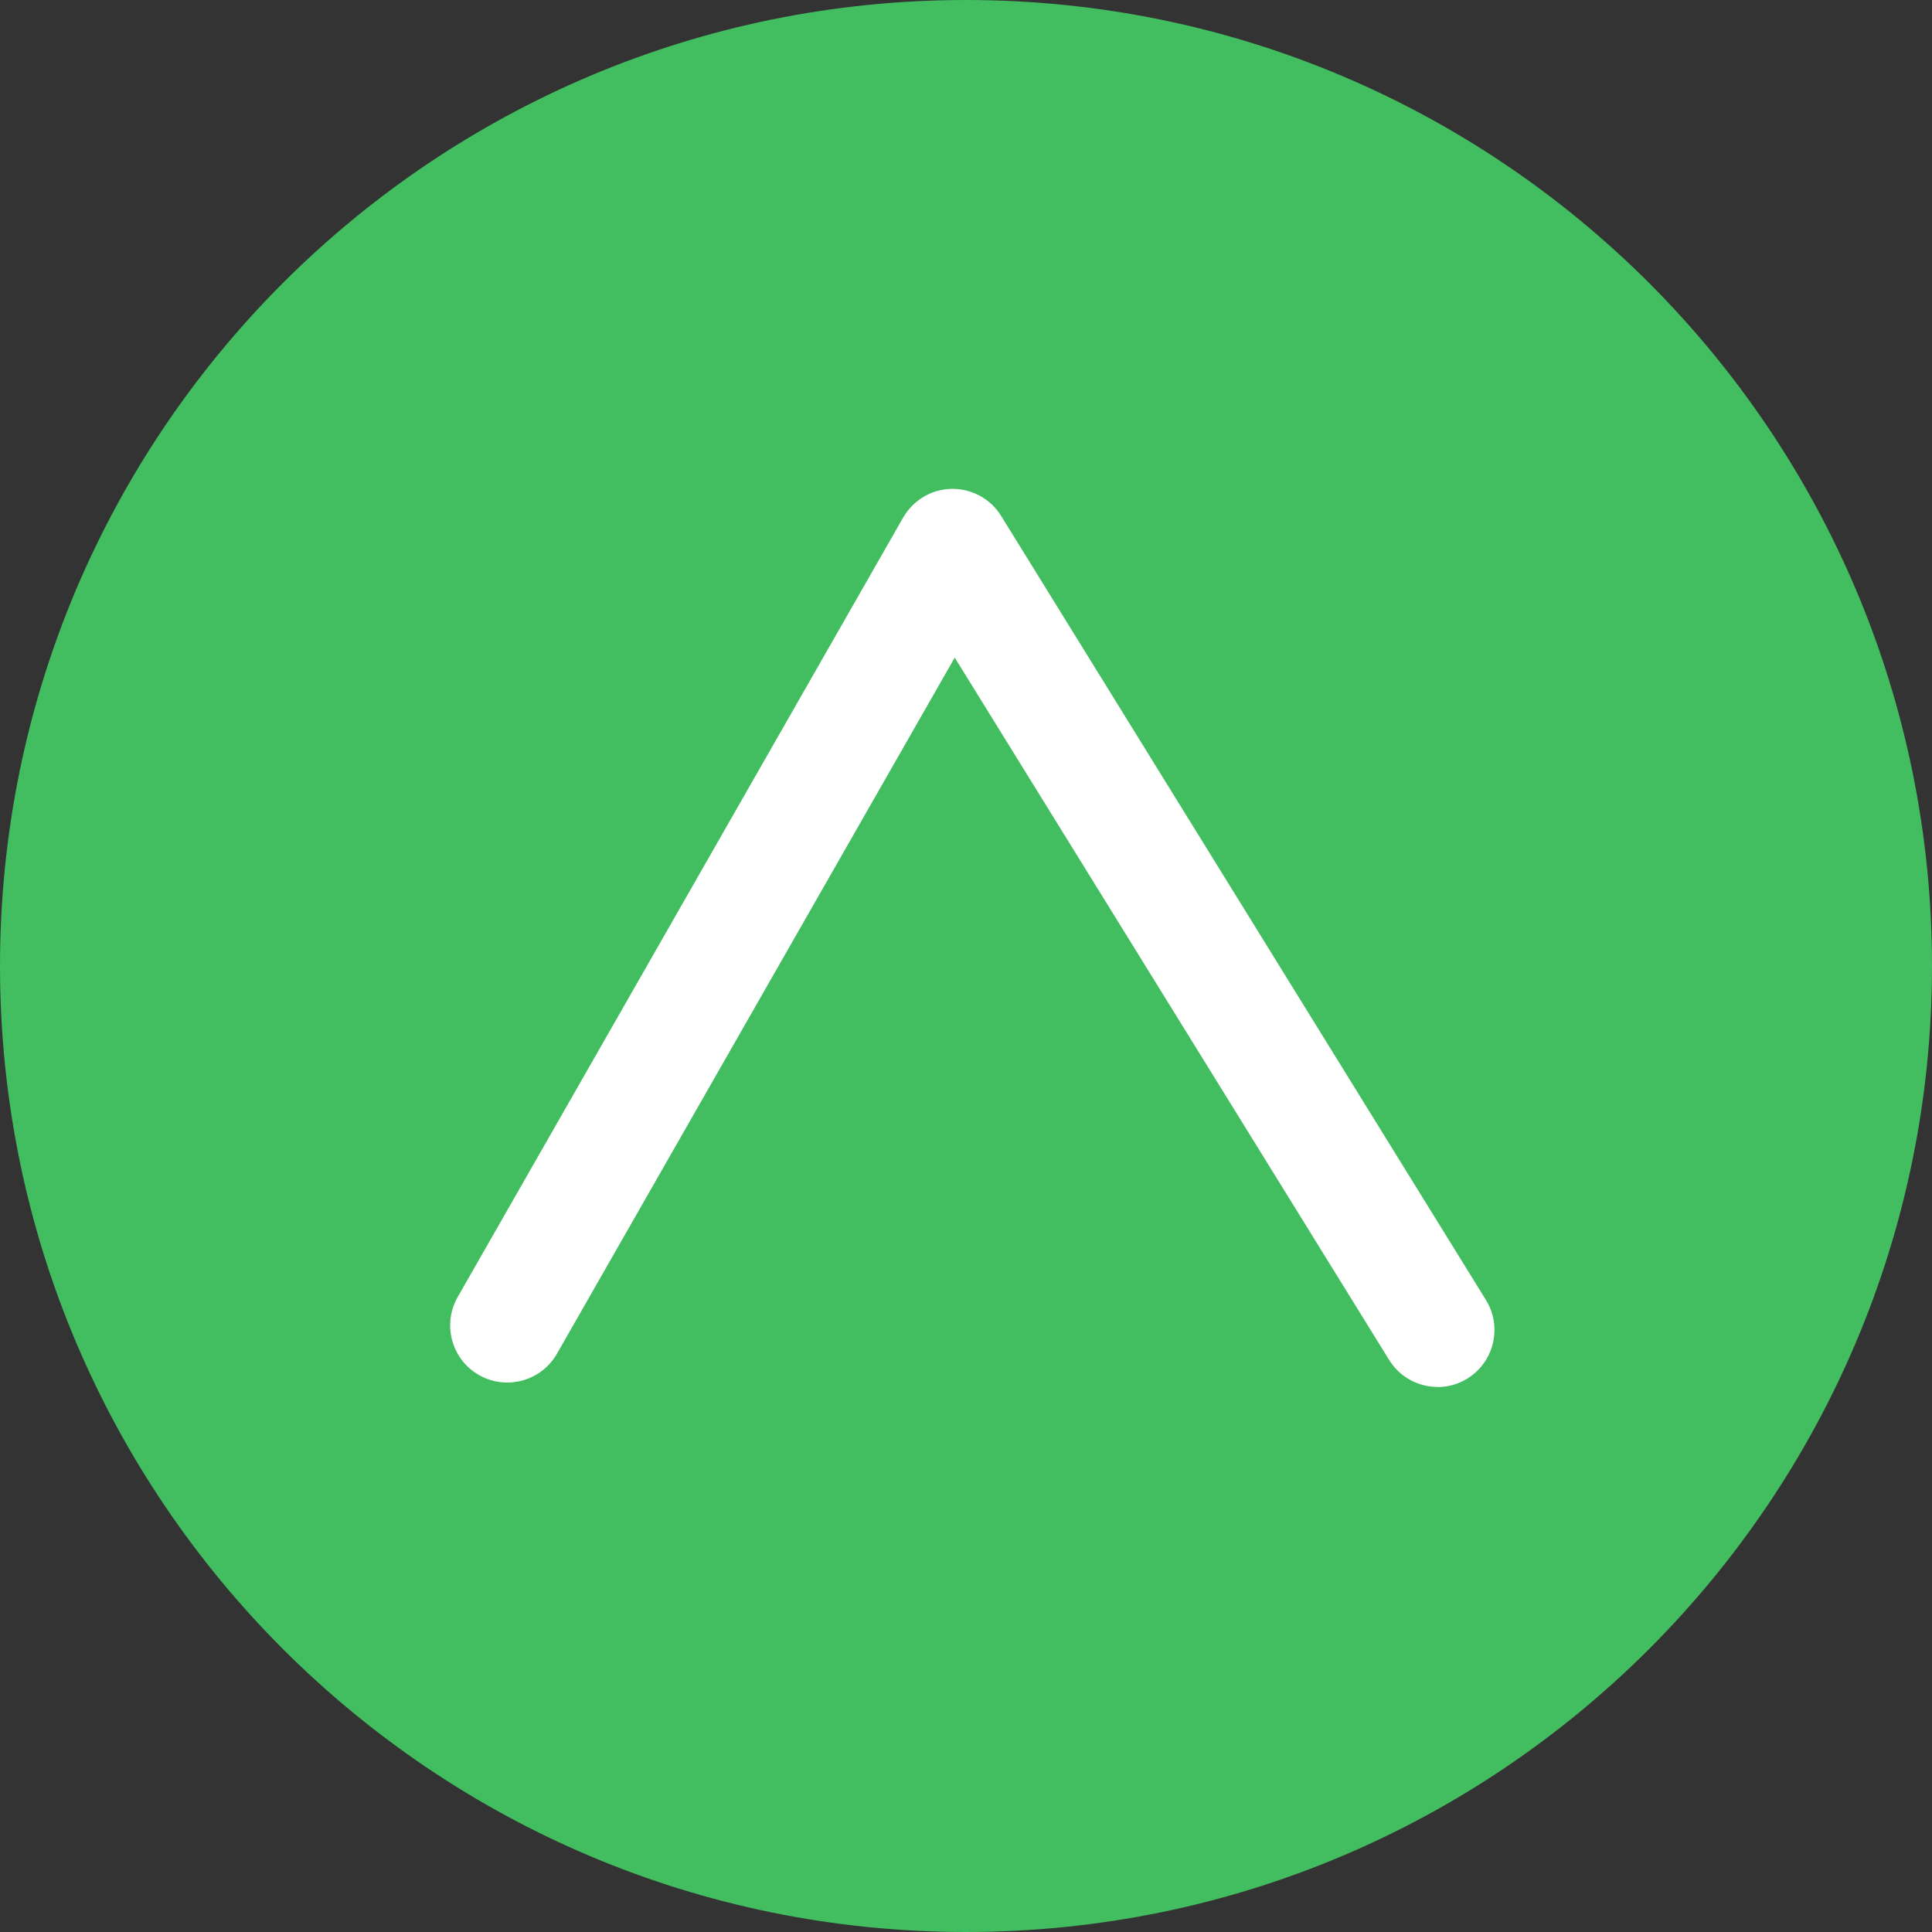
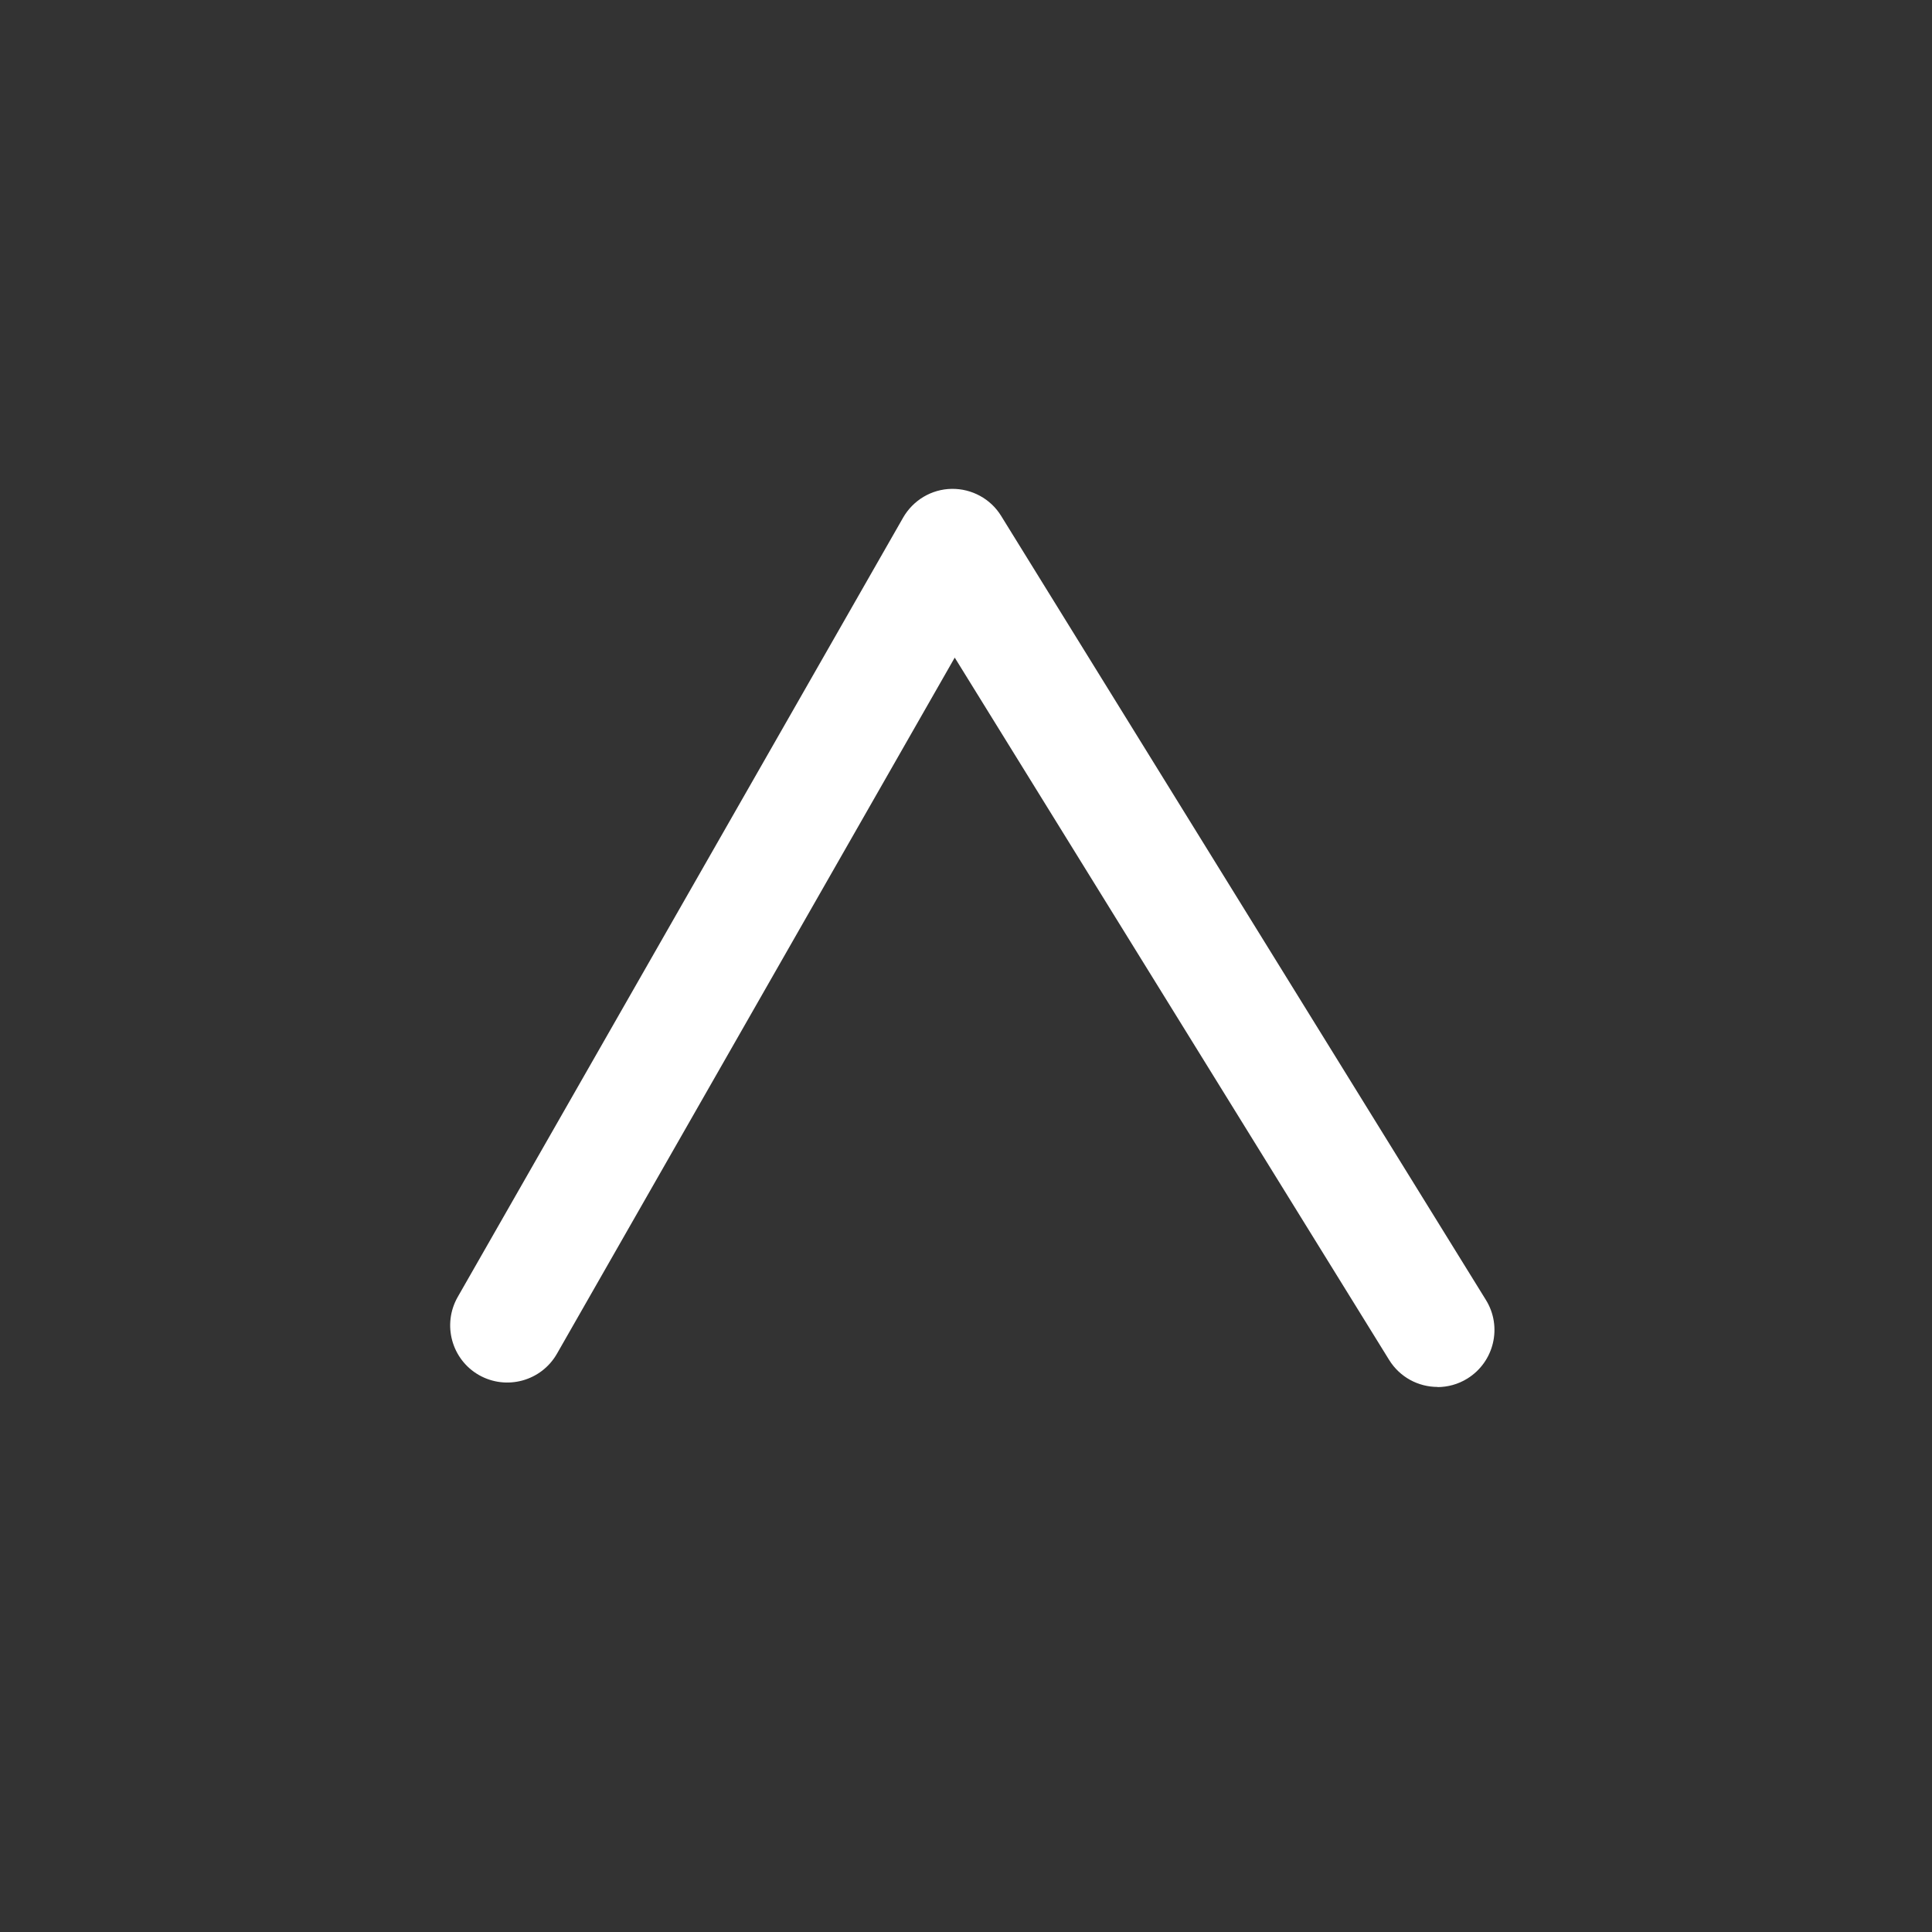
<svg xmlns="http://www.w3.org/2000/svg" id="_レイヤー_2" data-name="レイヤー 2" viewBox="0 0 126.86 126.86">
  <rect x="0" y="0" width="126.86" height="126.86" fill="#333333" stroke="none" />
  <defs>
    <style>
      .cls-1 {
        fill: #fff;
      }

      .cls-2 {
        fill: #42bd60;
      }
    </style>
  </defs>
  <g id="_文字" data-name="文字">
    <g>
-       <path class="cls-2" d="M126.86,63.43c0,35.03-28.4,63.43-63.43,63.43S0,98.46,0,63.43,28.4,0,63.43,0s63.43,28.4,63.43,63.43Z" />
      <path class="cls-1" d="M94.4,91.07c-1.26,0-2.48-.63-3.19-1.78l-28.52-46.11-26.12,45.71c-1.03,1.8-3.32,2.42-5.12,1.4-1.8-1.03-2.42-3.32-1.4-5.12l29.25-51.18c.66-1.15,1.87-1.87,3.19-1.89,1.31-.02,2.56,.65,3.25,1.78l31.83,51.48c1.09,1.76,.54,4.07-1.22,5.16-.61,.38-1.3,.56-1.97,.56Z" />
    </g>
  </g>
</svg>